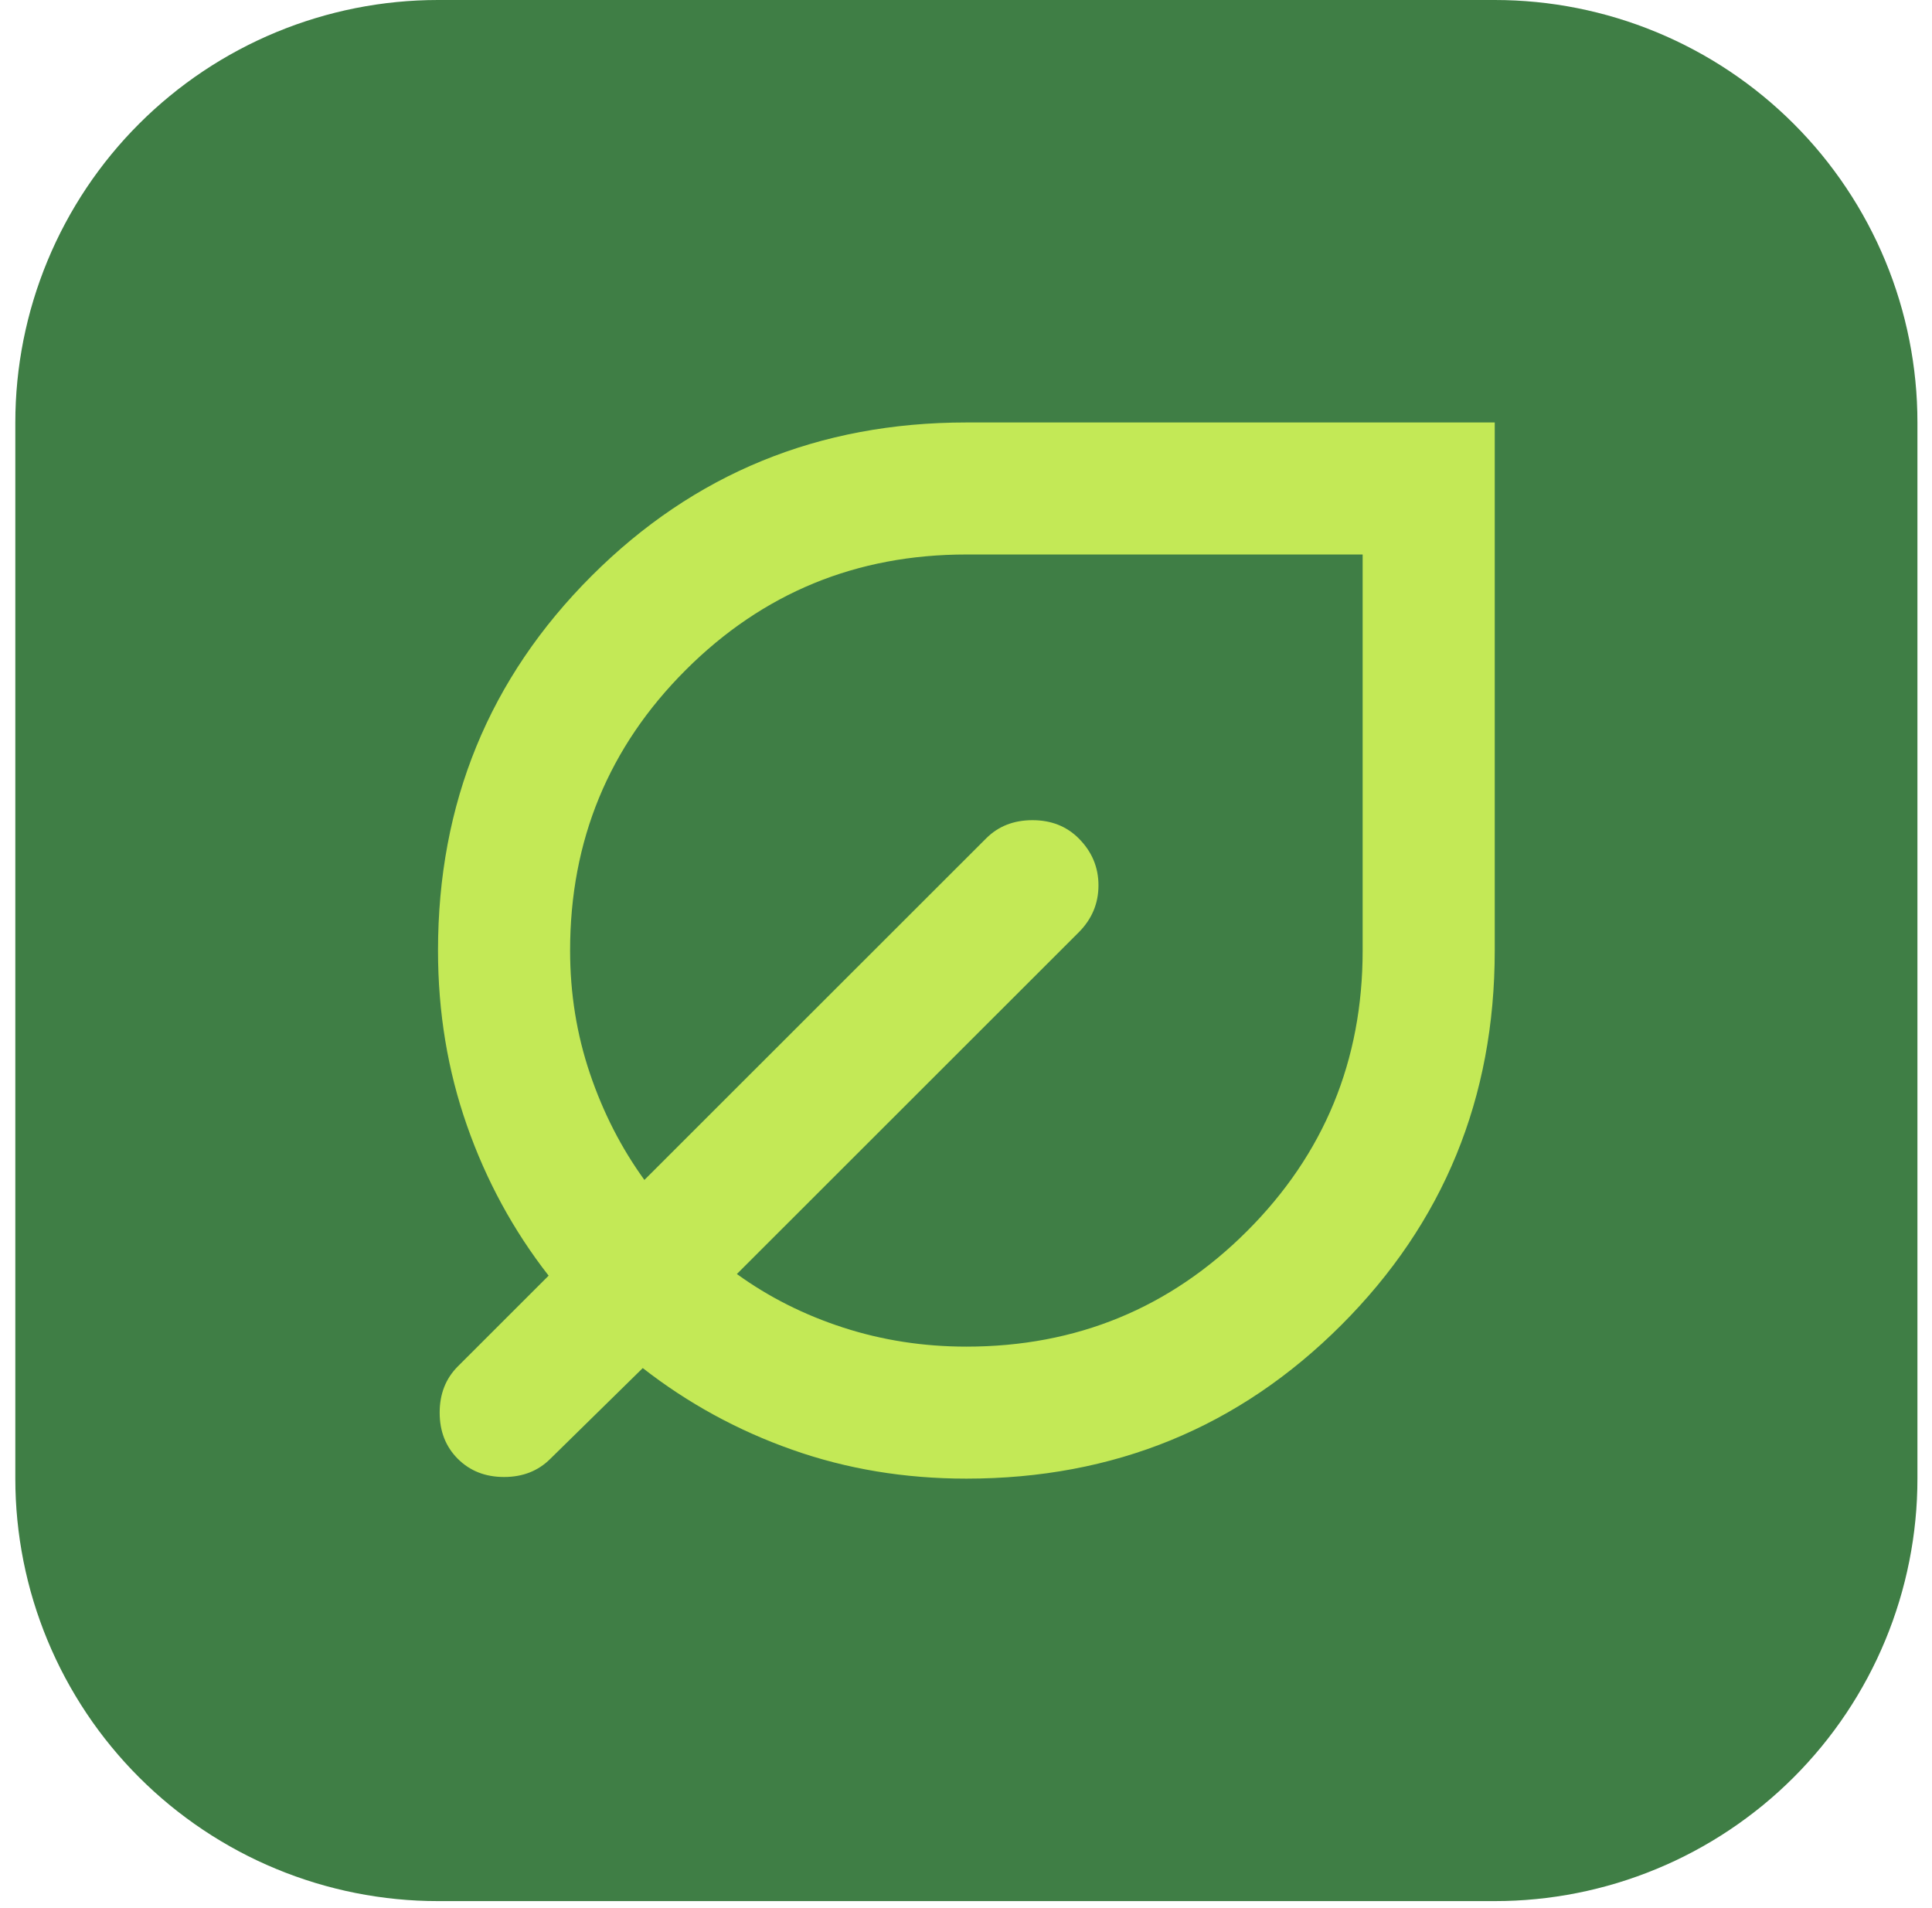
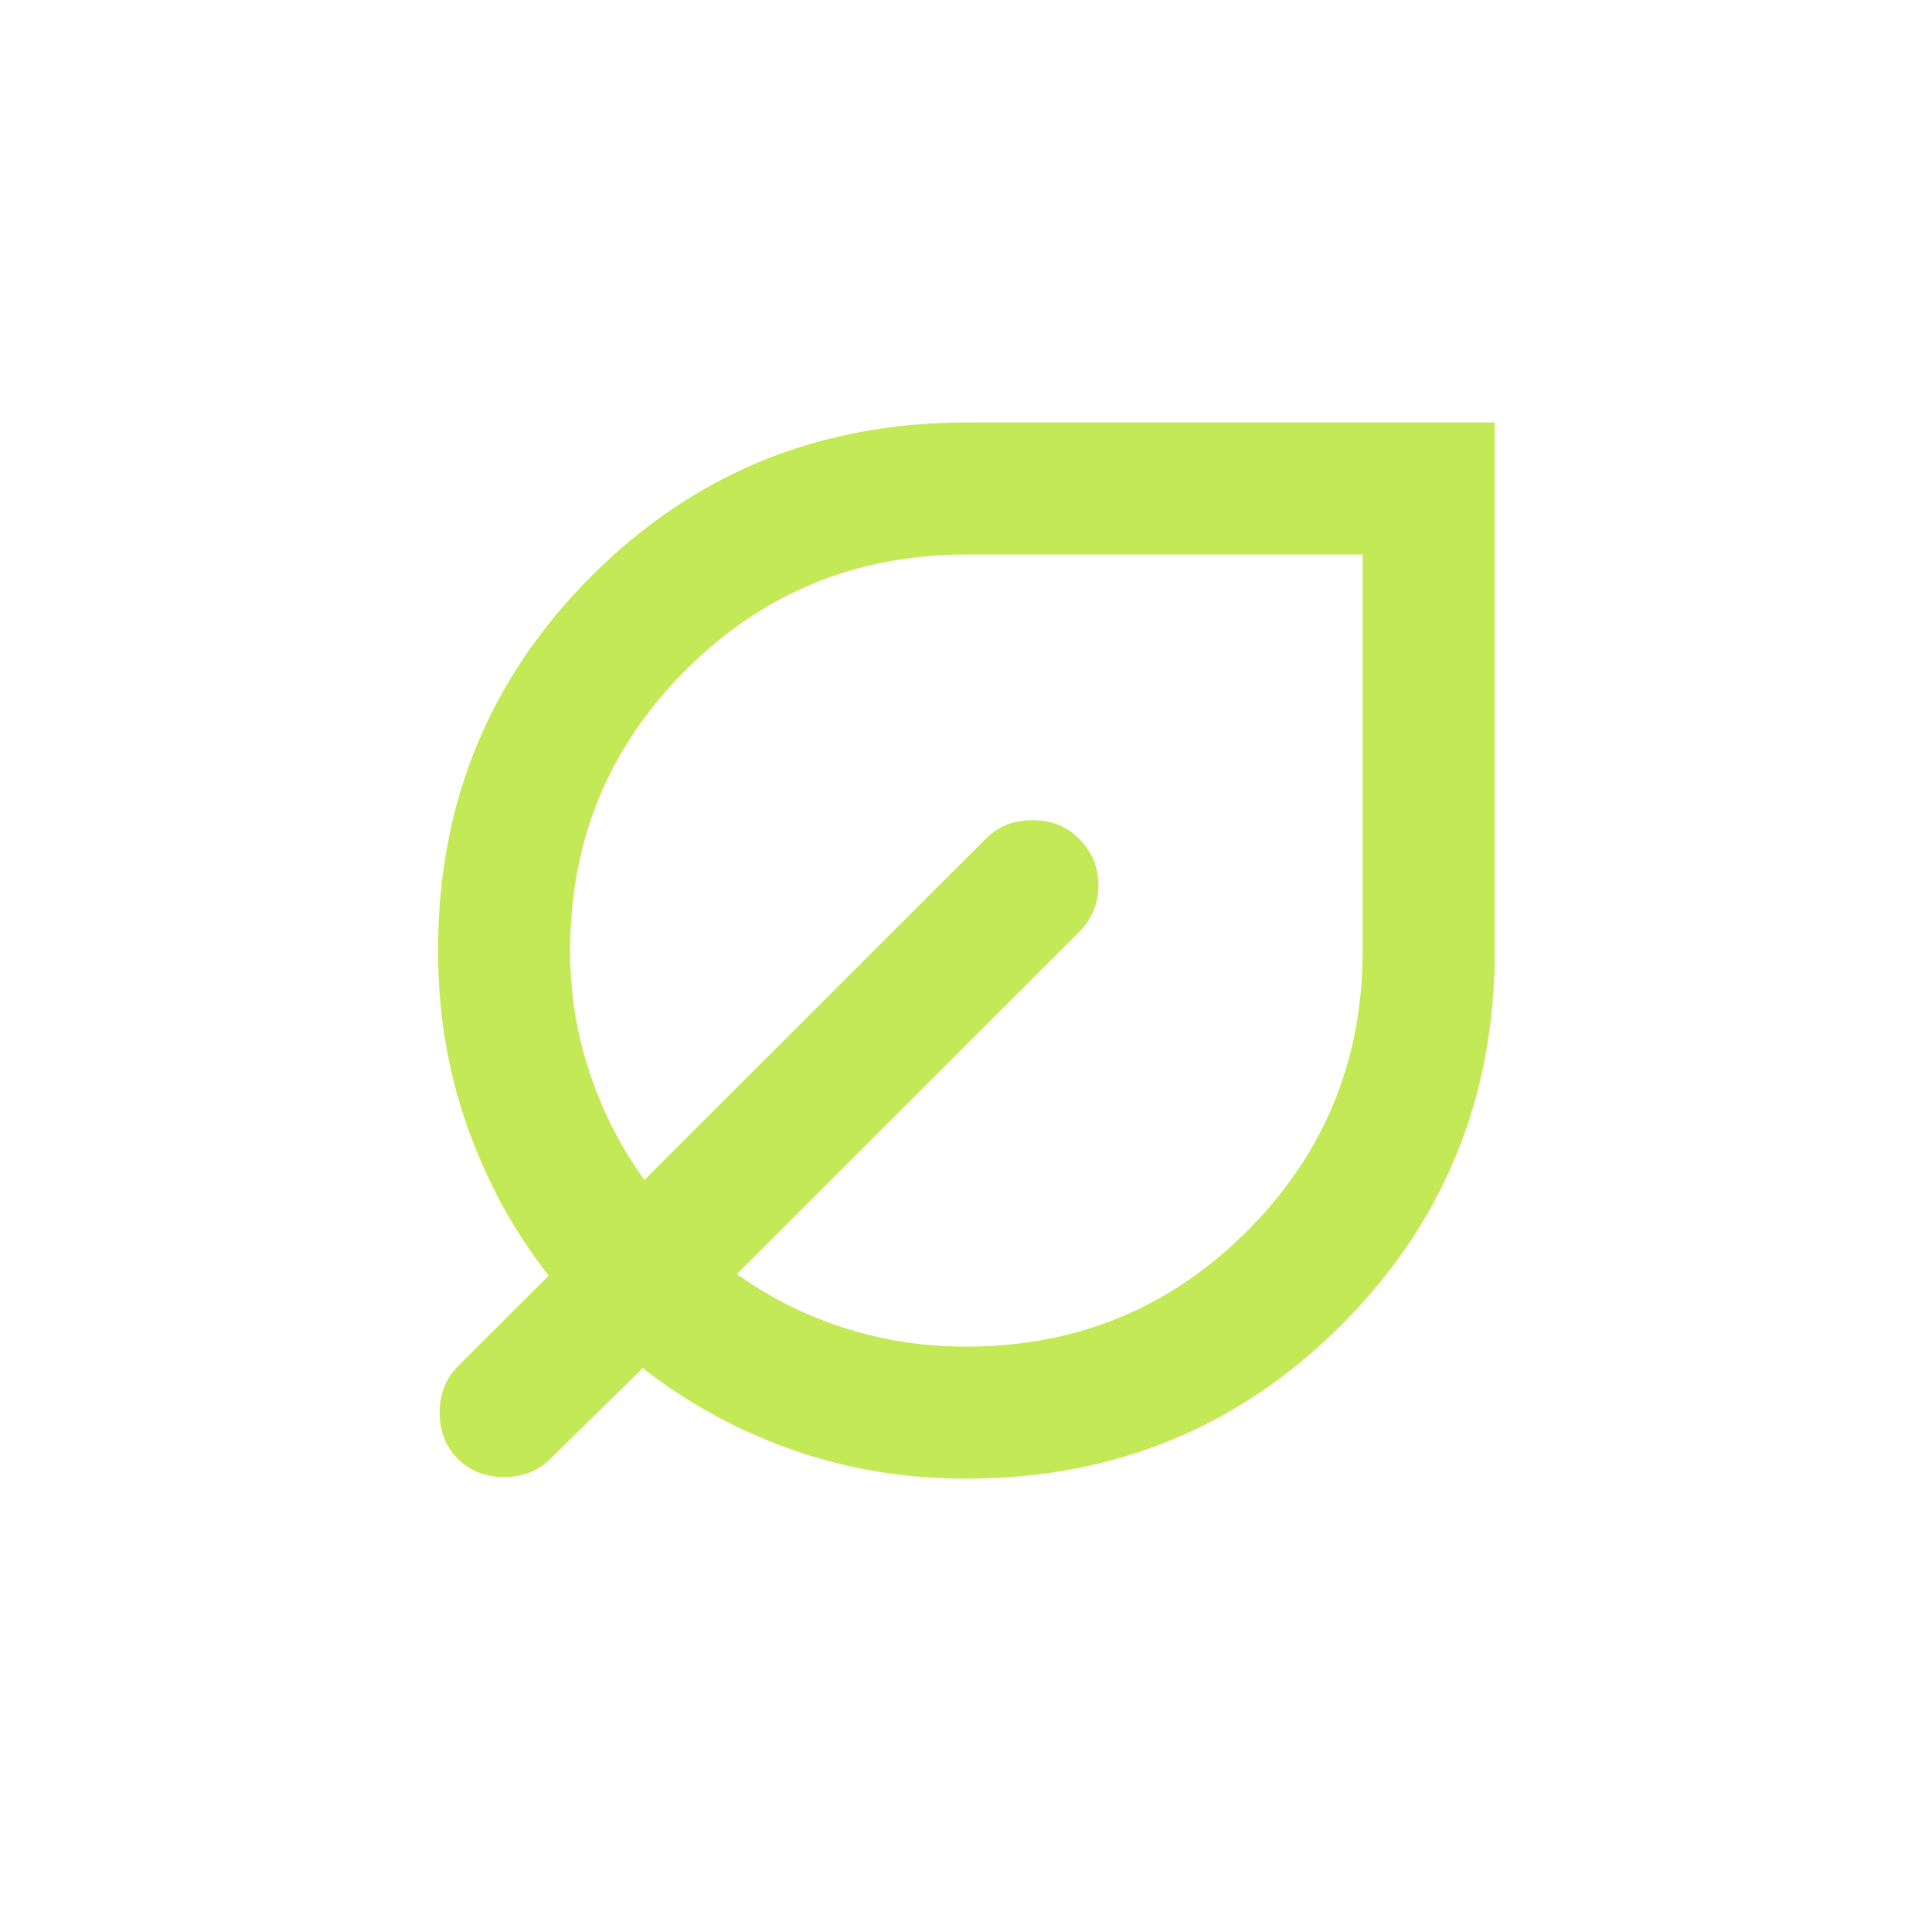
<svg xmlns="http://www.w3.org/2000/svg" width="480" zoomAndPan="magnify" viewBox="0 0 360 355.5" height="474" preserveAspectRatio="xMidYMid meet" version="1.0">
  <defs>
    <clipPath id="3907767b93">
-       <path d="M 2 0 L 358 0 L 358 354.25 L 2 354.25 Z M 2 0 " clip-rule="nonzero" />
-     </clipPath>
+       </clipPath>
  </defs>
  <g clip-path="url(#3907767b93)">
-     <path fill="#3f7e45" d="M 81.617 0 L 278.523 0 C 279.812 0 281.102 0.031 282.391 0.094 C 283.676 0.156 284.961 0.254 286.246 0.379 C 287.527 0.504 288.805 0.664 290.082 0.852 C 291.355 1.043 292.625 1.262 293.891 1.512 C 295.156 1.766 296.41 2.047 297.66 2.359 C 298.914 2.672 300.156 3.016 301.387 3.391 C 302.621 3.766 303.844 4.168 305.059 4.602 C 306.273 5.035 307.473 5.5 308.664 5.992 C 309.855 6.484 311.035 7.008 312.199 7.559 C 313.363 8.109 314.516 8.688 315.652 9.297 C 316.789 9.902 317.91 10.539 319.016 11.199 C 320.121 11.863 321.211 12.551 322.281 13.266 C 323.355 13.984 324.406 14.723 325.441 15.492 C 326.477 16.258 327.496 17.051 328.492 17.871 C 329.488 18.688 330.465 19.527 331.418 20.395 C 332.375 21.258 333.305 22.145 334.219 23.059 C 335.129 23.969 336.02 24.902 336.883 25.855 C 337.75 26.809 338.59 27.785 339.41 28.781 C 340.227 29.777 341.02 30.793 341.785 31.828 C 342.555 32.863 343.297 33.914 344.012 34.988 C 344.73 36.059 345.418 37.145 346.082 38.25 C 346.742 39.355 347.379 40.477 347.988 41.613 C 348.594 42.75 349.172 43.898 349.727 45.062 C 350.277 46.23 350.797 47.406 351.293 48.598 C 351.785 49.785 352.25 50.988 352.684 52.203 C 353.117 53.414 353.52 54.637 353.895 55.871 C 354.27 57.102 354.613 58.344 354.926 59.594 C 355.238 60.844 355.523 62.102 355.773 63.363 C 356.023 64.629 356.246 65.898 356.434 67.172 C 356.625 68.445 356.781 69.723 356.906 71.008 C 357.035 72.289 357.129 73.574 357.191 74.859 C 357.254 76.148 357.285 77.434 357.285 78.723 L 357.285 275.527 C 357.285 276.816 357.254 278.105 357.191 279.391 C 357.129 280.68 357.035 281.965 356.906 283.246 C 356.781 284.527 356.625 285.805 356.434 287.078 C 356.246 288.355 356.023 289.625 355.773 290.887 C 355.523 292.152 355.238 293.406 354.926 294.656 C 354.613 295.906 354.27 297.148 353.895 298.383 C 353.52 299.613 353.117 300.836 352.684 302.051 C 352.25 303.262 351.785 304.465 351.293 305.656 C 350.797 306.844 350.277 308.023 349.727 309.188 C 349.172 310.352 348.594 311.504 347.988 312.641 C 347.379 313.773 346.742 314.895 346.082 316 C 345.418 317.105 344.73 318.195 344.012 319.266 C 343.297 320.336 342.555 321.391 341.785 322.426 C 341.02 323.457 340.227 324.473 339.41 325.469 C 338.59 326.465 337.75 327.441 336.883 328.395 C 336.02 329.352 335.129 330.285 334.219 331.195 C 333.305 332.105 332.375 332.992 331.418 333.859 C 330.465 334.723 329.488 335.566 328.492 336.383 C 327.496 337.199 326.477 337.992 325.441 338.758 C 324.406 339.527 323.355 340.27 322.281 340.984 C 321.211 341.699 320.121 342.391 319.016 343.051 C 317.91 343.715 316.789 344.348 315.652 344.957 C 314.516 345.562 313.363 346.145 312.199 346.695 C 311.035 347.246 309.855 347.766 308.664 348.258 C 307.473 348.754 306.273 349.215 305.059 349.648 C 303.844 350.082 302.621 350.488 301.387 350.863 C 300.156 351.234 298.914 351.578 297.66 351.891 C 296.41 352.207 295.156 352.488 293.891 352.738 C 292.625 352.992 291.355 353.211 290.082 353.398 C 288.805 353.59 287.527 353.746 286.246 353.871 C 284.961 354 283.676 354.094 282.391 354.156 C 281.102 354.219 279.812 354.25 278.523 354.25 L 81.617 354.25 C 80.328 354.25 79.039 354.219 77.754 354.156 C 76.465 354.094 75.18 354 73.898 353.871 C 72.613 353.746 71.336 353.59 70.062 353.398 C 68.785 353.211 67.516 352.992 66.25 352.738 C 64.988 352.488 63.73 352.207 62.48 351.891 C 61.23 351.578 59.988 351.234 58.754 350.863 C 57.52 350.488 56.297 350.082 55.082 349.648 C 53.871 349.215 52.668 348.754 51.477 348.258 C 50.285 347.766 49.109 347.246 47.941 346.695 C 46.777 346.145 45.625 345.562 44.488 344.957 C 43.352 344.348 42.23 343.715 41.125 343.051 C 40.02 342.391 38.93 341.699 37.859 340.984 C 36.789 340.27 35.734 339.527 34.699 338.758 C 33.664 337.992 32.648 337.199 31.652 336.383 C 30.656 335.566 29.68 334.723 28.723 333.859 C 27.77 332.992 26.836 332.105 25.926 331.195 C 25.012 330.285 24.125 329.352 23.258 328.395 C 22.395 327.441 21.551 326.465 20.734 325.469 C 19.914 324.473 19.121 323.457 18.355 322.426 C 17.586 321.391 16.844 320.336 16.129 319.266 C 15.414 318.195 14.723 317.105 14.062 316 C 13.398 314.895 12.762 313.773 12.156 312.641 C 11.547 311.504 10.969 310.352 10.418 309.188 C 9.867 308.023 9.344 306.844 8.852 305.656 C 8.355 304.465 7.895 303.262 7.461 302.051 C 7.023 300.836 6.621 299.613 6.246 298.383 C 5.871 297.148 5.527 295.906 5.215 294.656 C 4.902 293.406 4.621 292.152 4.367 290.887 C 4.117 289.625 3.898 288.355 3.707 287.078 C 3.52 285.805 3.359 284.527 3.234 283.246 C 3.109 281.965 3.012 280.68 2.949 279.391 C 2.887 278.105 2.855 276.816 2.855 275.527 L 2.855 78.723 C 2.855 77.434 2.887 76.148 2.949 74.859 C 3.012 73.574 3.109 72.289 3.234 71.008 C 3.359 69.723 3.52 68.445 3.707 67.172 C 3.898 65.898 4.117 64.629 4.367 63.363 C 4.621 62.102 4.902 60.844 5.215 59.594 C 5.527 58.344 5.871 57.102 6.246 55.871 C 6.621 54.637 7.023 53.414 7.461 52.203 C 7.895 50.988 8.355 49.785 8.852 48.598 C 9.344 47.406 9.867 46.23 10.418 45.062 C 10.969 43.898 11.547 42.75 12.156 41.613 C 12.762 40.477 13.398 39.355 14.062 38.25 C 14.723 37.145 15.414 36.059 16.129 34.988 C 16.844 33.914 17.586 32.863 18.355 31.828 C 19.121 30.793 19.914 29.777 20.734 28.781 C 21.551 27.785 22.395 26.809 23.258 25.855 C 24.125 24.902 25.012 23.969 25.926 23.059 C 26.836 22.145 27.77 21.258 28.723 20.395 C 29.68 19.527 30.656 18.688 31.652 17.871 C 32.648 17.051 33.664 16.258 34.699 15.492 C 35.734 14.723 36.789 13.984 37.859 13.266 C 38.93 12.551 40.02 11.863 41.125 11.199 C 42.23 10.539 43.352 9.902 44.488 9.297 C 45.625 8.688 46.777 8.109 47.941 7.559 C 49.109 7.008 50.285 6.484 51.477 5.992 C 52.668 5.5 53.871 5.035 55.082 4.602 C 56.297 4.168 57.52 3.766 58.754 3.391 C 59.988 3.016 61.23 2.672 62.48 2.359 C 63.73 2.047 64.988 1.766 66.25 1.512 C 67.516 1.262 68.785 1.043 70.062 0.852 C 71.336 0.664 72.613 0.504 73.898 0.379 C 75.18 0.254 76.465 0.156 77.754 0.094 C 79.039 0.031 80.328 0 81.617 0 Z M 81.617 0 " fill-opacity="1" fill-rule="nonzero" />
+     <path fill="#3f7e45" d="M 81.617 0 L 278.523 0 C 279.812 0 281.102 0.031 282.391 0.094 C 283.676 0.156 284.961 0.254 286.246 0.379 C 287.527 0.504 288.805 0.664 290.082 0.852 C 291.355 1.043 292.625 1.262 293.891 1.512 C 295.156 1.766 296.41 2.047 297.66 2.359 C 298.914 2.672 300.156 3.016 301.387 3.391 C 302.621 3.766 303.844 4.168 305.059 4.602 C 306.273 5.035 307.473 5.5 308.664 5.992 C 309.855 6.484 311.035 7.008 312.199 7.559 C 313.363 8.109 314.516 8.688 315.652 9.297 C 316.789 9.902 317.91 10.539 319.016 11.199 C 320.121 11.863 321.211 12.551 322.281 13.266 C 323.355 13.984 324.406 14.723 325.441 15.492 C 326.477 16.258 327.496 17.051 328.492 17.871 C 329.488 18.688 330.465 19.527 331.418 20.395 C 332.375 21.258 333.305 22.145 334.219 23.059 C 335.129 23.969 336.02 24.902 336.883 25.855 C 337.75 26.809 338.59 27.785 339.41 28.781 C 340.227 29.777 341.02 30.793 341.785 31.828 C 342.555 32.863 343.297 33.914 344.012 34.988 C 344.73 36.059 345.418 37.145 346.082 38.25 C 346.742 39.355 347.379 40.477 347.988 41.613 C 348.594 42.75 349.172 43.898 349.727 45.062 C 350.277 46.23 350.797 47.406 351.293 48.598 C 351.785 49.785 352.25 50.988 352.684 52.203 C 353.117 53.414 353.52 54.637 353.895 55.871 C 354.27 57.102 354.613 58.344 354.926 59.594 C 355.238 60.844 355.523 62.102 355.773 63.363 C 356.023 64.629 356.246 65.898 356.434 67.172 C 356.625 68.445 356.781 69.723 356.906 71.008 C 357.035 72.289 357.129 73.574 357.191 74.859 C 357.254 76.148 357.285 77.434 357.285 78.723 L 357.285 275.527 C 357.285 276.816 357.254 278.105 357.191 279.391 C 357.129 280.68 357.035 281.965 356.906 283.246 C 356.781 284.527 356.625 285.805 356.434 287.078 C 356.246 288.355 356.023 289.625 355.773 290.887 C 355.523 292.152 355.238 293.406 354.926 294.656 C 354.613 295.906 354.27 297.148 353.895 298.383 C 353.52 299.613 353.117 300.836 352.684 302.051 C 352.25 303.262 351.785 304.465 351.293 305.656 C 350.797 306.844 350.277 308.023 349.727 309.188 C 349.172 310.352 348.594 311.504 347.988 312.641 C 347.379 313.773 346.742 314.895 346.082 316 C 345.418 317.105 344.73 318.195 344.012 319.266 C 343.297 320.336 342.555 321.391 341.785 322.426 C 341.02 323.457 340.227 324.473 339.41 325.469 C 338.59 326.465 337.75 327.441 336.883 328.395 C 336.02 329.352 335.129 330.285 334.219 331.195 C 333.305 332.105 332.375 332.992 331.418 333.859 C 330.465 334.723 329.488 335.566 328.492 336.383 C 327.496 337.199 326.477 337.992 325.441 338.758 C 324.406 339.527 323.355 340.27 322.281 340.984 C 321.211 341.699 320.121 342.391 319.016 343.051 C 317.91 343.715 316.789 344.348 315.652 344.957 C 314.516 345.562 313.363 346.145 312.199 346.695 C 311.035 347.246 309.855 347.766 308.664 348.258 C 307.473 348.754 306.273 349.215 305.059 349.648 C 303.844 350.082 302.621 350.488 301.387 350.863 C 300.156 351.234 298.914 351.578 297.66 351.891 C 296.41 352.207 295.156 352.488 293.891 352.738 C 292.625 352.992 291.355 353.211 290.082 353.398 C 288.805 353.59 287.527 353.746 286.246 353.871 C 284.961 354 283.676 354.094 282.391 354.156 C 281.102 354.219 279.812 354.25 278.523 354.25 L 81.617 354.25 C 80.328 354.25 79.039 354.219 77.754 354.156 C 76.465 354.094 75.18 354 73.898 353.871 C 72.613 353.746 71.336 353.59 70.062 353.398 C 68.785 353.211 67.516 352.992 66.25 352.738 C 64.988 352.488 63.73 352.207 62.48 351.891 C 61.23 351.578 59.988 351.234 58.754 350.863 C 57.52 350.488 56.297 350.082 55.082 349.648 C 53.871 349.215 52.668 348.754 51.477 348.258 C 50.285 347.766 49.109 347.246 47.941 346.695 C 46.777 346.145 45.625 345.562 44.488 344.957 C 43.352 344.348 42.23 343.715 41.125 343.051 C 40.02 342.391 38.93 341.699 37.859 340.984 C 36.789 340.27 35.734 339.527 34.699 338.758 C 33.664 337.992 32.648 337.199 31.652 336.383 C 30.656 335.566 29.68 334.723 28.723 333.859 C 27.77 332.992 26.836 332.105 25.926 331.195 C 25.012 330.285 24.125 329.352 23.258 328.395 C 22.395 327.441 21.551 326.465 20.734 325.469 C 19.914 324.473 19.121 323.457 18.355 322.426 C 17.586 321.391 16.844 320.336 16.129 319.266 C 15.414 318.195 14.723 317.105 14.062 316 C 13.398 314.895 12.762 313.773 12.156 312.641 C 11.547 311.504 10.969 310.352 10.418 309.188 C 9.867 308.023 9.344 306.844 8.852 305.656 C 8.355 304.465 7.895 303.262 7.461 302.051 C 7.023 300.836 6.621 299.613 6.246 298.383 C 5.871 297.148 5.527 295.906 5.215 294.656 C 4.902 293.406 4.621 292.152 4.367 290.887 C 4.117 289.625 3.898 288.355 3.707 287.078 C 3.52 285.805 3.359 284.527 3.234 283.246 C 3.109 281.965 3.012 280.68 2.949 279.391 C 2.887 278.105 2.855 276.816 2.855 275.527 L 2.855 78.723 C 3.012 73.574 3.109 72.289 3.234 71.008 C 3.359 69.723 3.52 68.445 3.707 67.172 C 3.898 65.898 4.117 64.629 4.367 63.363 C 4.621 62.102 4.902 60.844 5.215 59.594 C 5.527 58.344 5.871 57.102 6.246 55.871 C 6.621 54.637 7.023 53.414 7.461 52.203 C 7.895 50.988 8.355 49.785 8.852 48.598 C 9.344 47.406 9.867 46.23 10.418 45.062 C 10.969 43.898 11.547 42.75 12.156 41.613 C 12.762 40.477 13.398 39.355 14.062 38.25 C 14.723 37.145 15.414 36.059 16.129 34.988 C 16.844 33.914 17.586 32.863 18.355 31.828 C 19.121 30.793 19.914 29.777 20.734 28.781 C 21.551 27.785 22.395 26.809 23.258 25.855 C 24.125 24.902 25.012 23.969 25.926 23.059 C 26.836 22.145 27.77 21.258 28.723 20.395 C 29.68 19.527 30.656 18.688 31.652 17.871 C 32.648 17.051 33.664 16.258 34.699 15.492 C 35.734 14.723 36.789 13.984 37.859 13.266 C 38.93 12.551 40.02 11.863 41.125 11.199 C 42.23 10.539 43.352 9.902 44.488 9.297 C 45.625 8.688 46.777 8.109 47.941 7.559 C 49.109 7.008 50.285 6.484 51.477 5.992 C 52.668 5.5 53.871 5.035 55.082 4.602 C 56.297 4.168 57.52 3.766 58.754 3.391 C 59.988 3.016 61.23 2.672 62.48 2.359 C 63.73 2.047 64.988 1.766 66.25 1.512 C 67.516 1.262 68.785 1.043 70.062 0.852 C 71.336 0.664 72.613 0.504 73.898 0.379 C 75.18 0.254 76.465 0.156 77.754 0.094 C 79.039 0.031 80.328 0 81.617 0 Z M 81.617 0 " fill-opacity="1" fill-rule="nonzero" />
  </g>
  <path fill="#c3e956" d="M 180.07 275.527 C 168.586 275.527 157.766 273.734 147.617 270.141 C 137.461 266.559 128.18 261.484 119.77 254.926 L 102.539 271.84 C 100.281 274.094 97.41 275.223 93.926 275.223 C 90.438 275.223 87.566 274.094 85.309 271.84 C 83.055 269.586 81.926 266.715 81.926 263.23 C 81.926 259.742 83.055 256.875 85.309 254.617 L 102.23 237.707 C 95.668 229.301 90.594 219.973 87.008 209.723 C 83.414 199.473 81.617 188.605 81.617 177.125 C 81.617 149.656 91.156 126.387 110.23 107.32 C 129.305 88.254 152.586 78.723 180.07 78.723 L 278.523 78.723 L 278.523 177.125 C 278.523 204.598 268.988 227.863 249.91 246.93 C 230.836 265.996 207.555 275.527 180.07 275.527 Z M 180.07 250.93 C 200.582 250.93 218.016 243.754 232.375 229.402 C 246.73 215.051 253.91 197.625 253.91 177.125 L 253.91 103.324 L 180.07 103.324 C 159.559 103.324 142.125 110.5 127.77 124.848 C 113.41 139.199 106.23 156.625 106.23 177.125 C 106.23 185.121 107.461 192.754 109.922 200.031 C 112.383 207.312 115.77 213.926 120.074 219.871 L 183.762 156.215 C 186.02 153.961 188.891 152.832 192.379 152.832 C 195.863 152.832 198.734 153.961 200.992 156.215 C 203.453 158.676 204.684 161.594 204.684 164.973 C 204.684 168.359 203.453 171.281 200.992 173.742 L 137.305 237.398 C 143.254 241.703 149.867 245.031 157.145 247.387 C 164.43 249.746 172.07 250.93 180.07 250.93 Z M 180.07 250.93 " fill-opacity="1" fill-rule="nonzero" />
</svg>